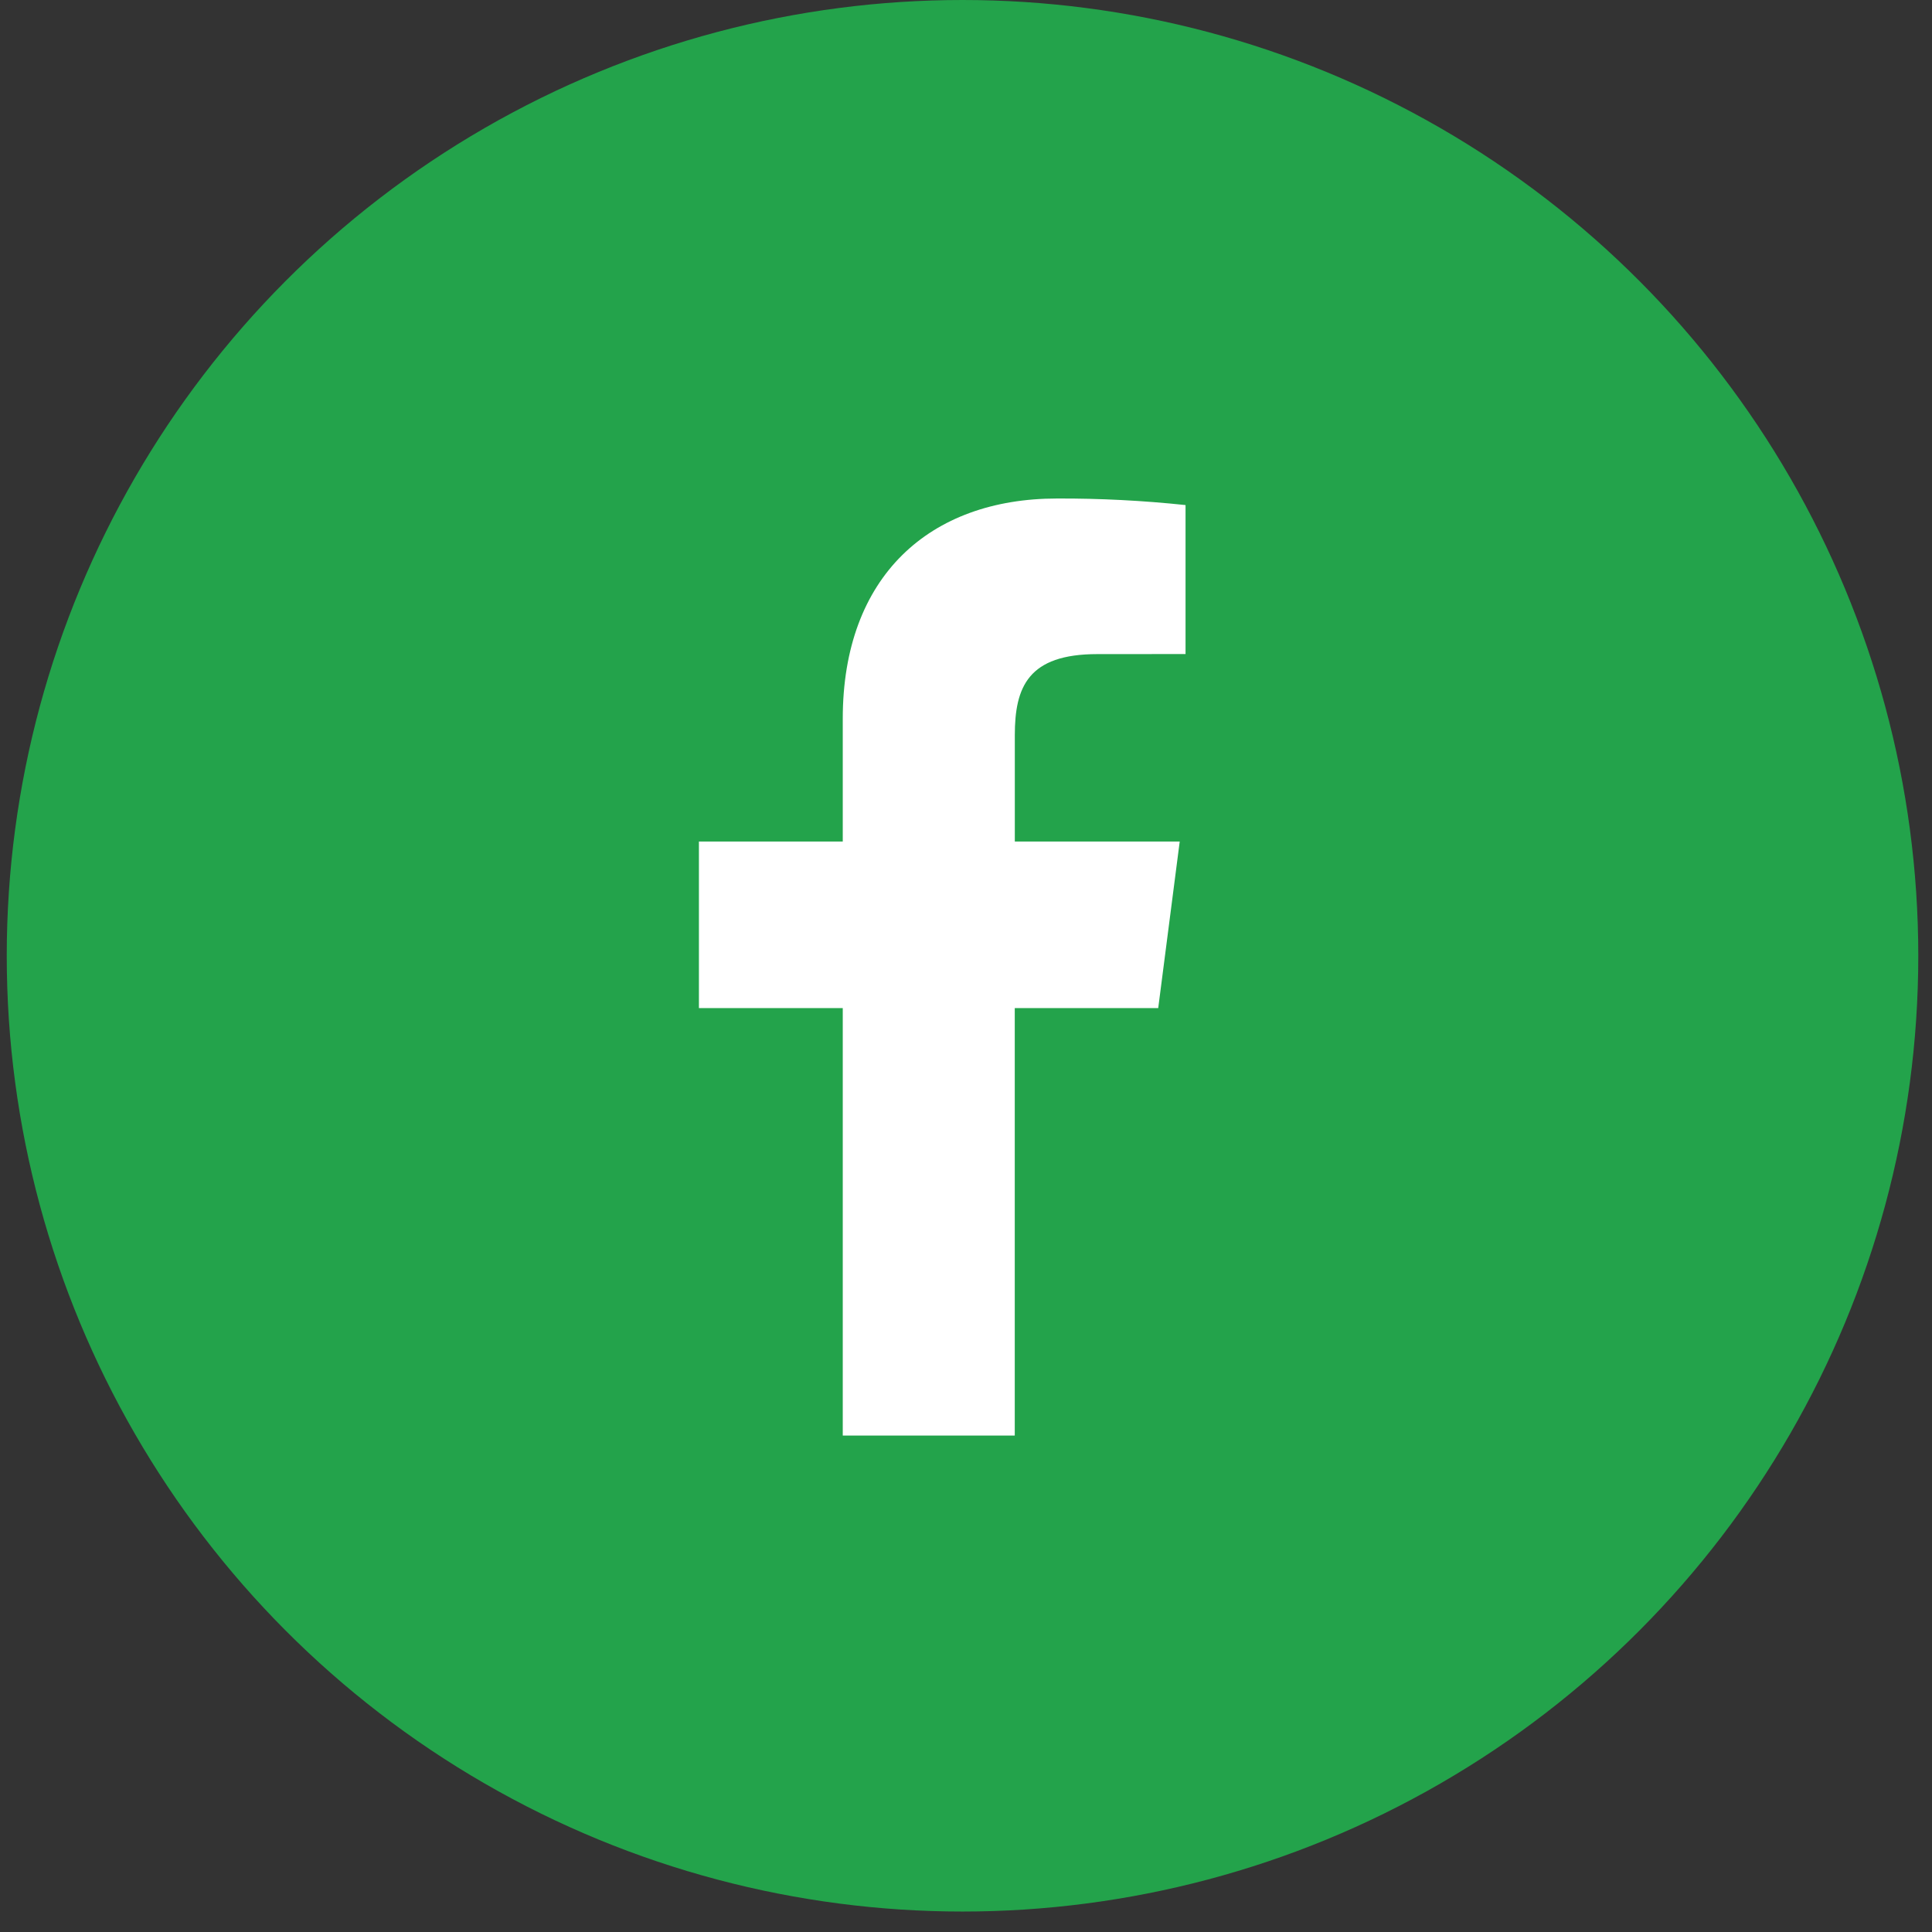
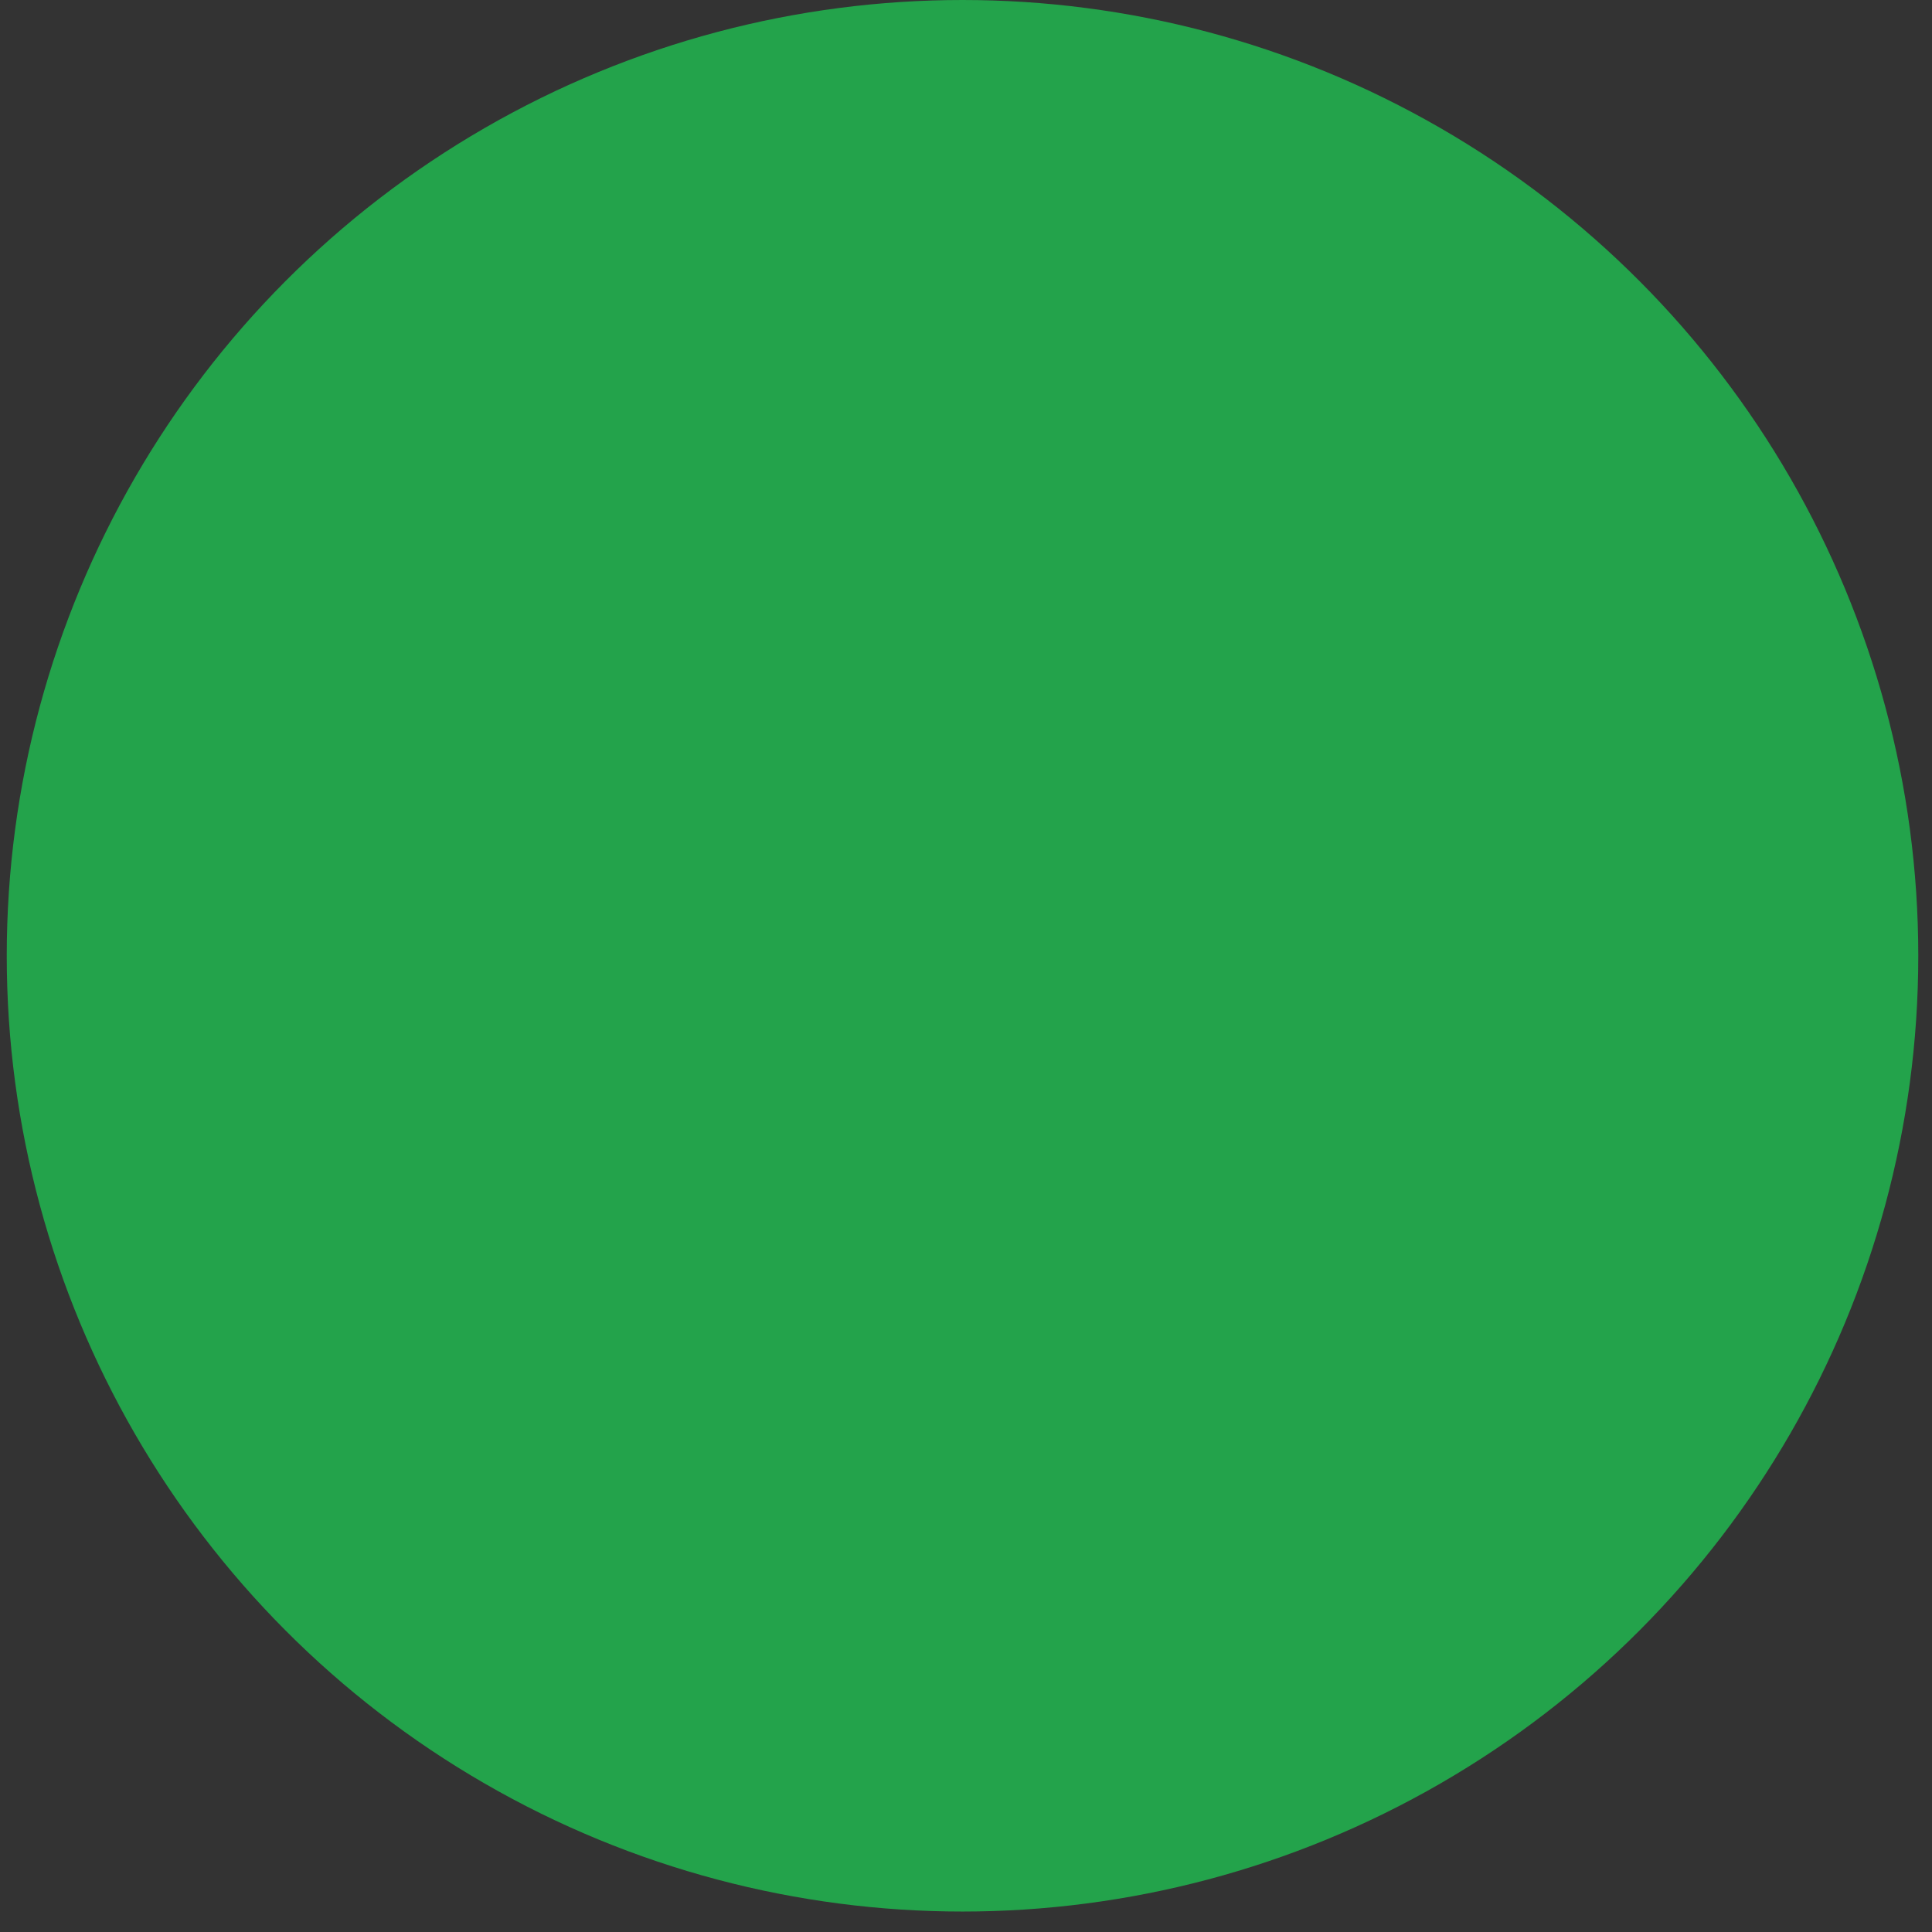
<svg xmlns="http://www.w3.org/2000/svg" width="71" height="71" viewBox="0 0 71 71" fill="none">
  <rect x="0" y="0" width="71" height="71" fill="#333333" stroke="none" />
  <circle cx="35.372" cy="35.124" r="35.124" fill="#23A34B" />
-   <path d="M37.292 52.755V37.047H42.564L43.354 30.926H37.294V27.018C37.294 25.244 37.784 24.038 40.326 24.038L43.568 24.036V18.561C41.999 18.395 40.422 18.314 38.845 18.32C34.17 18.32 30.971 21.173 30.971 26.412V30.926H25.685V37.047H30.971V52.755H37.292Z" fill="white" />
</svg>